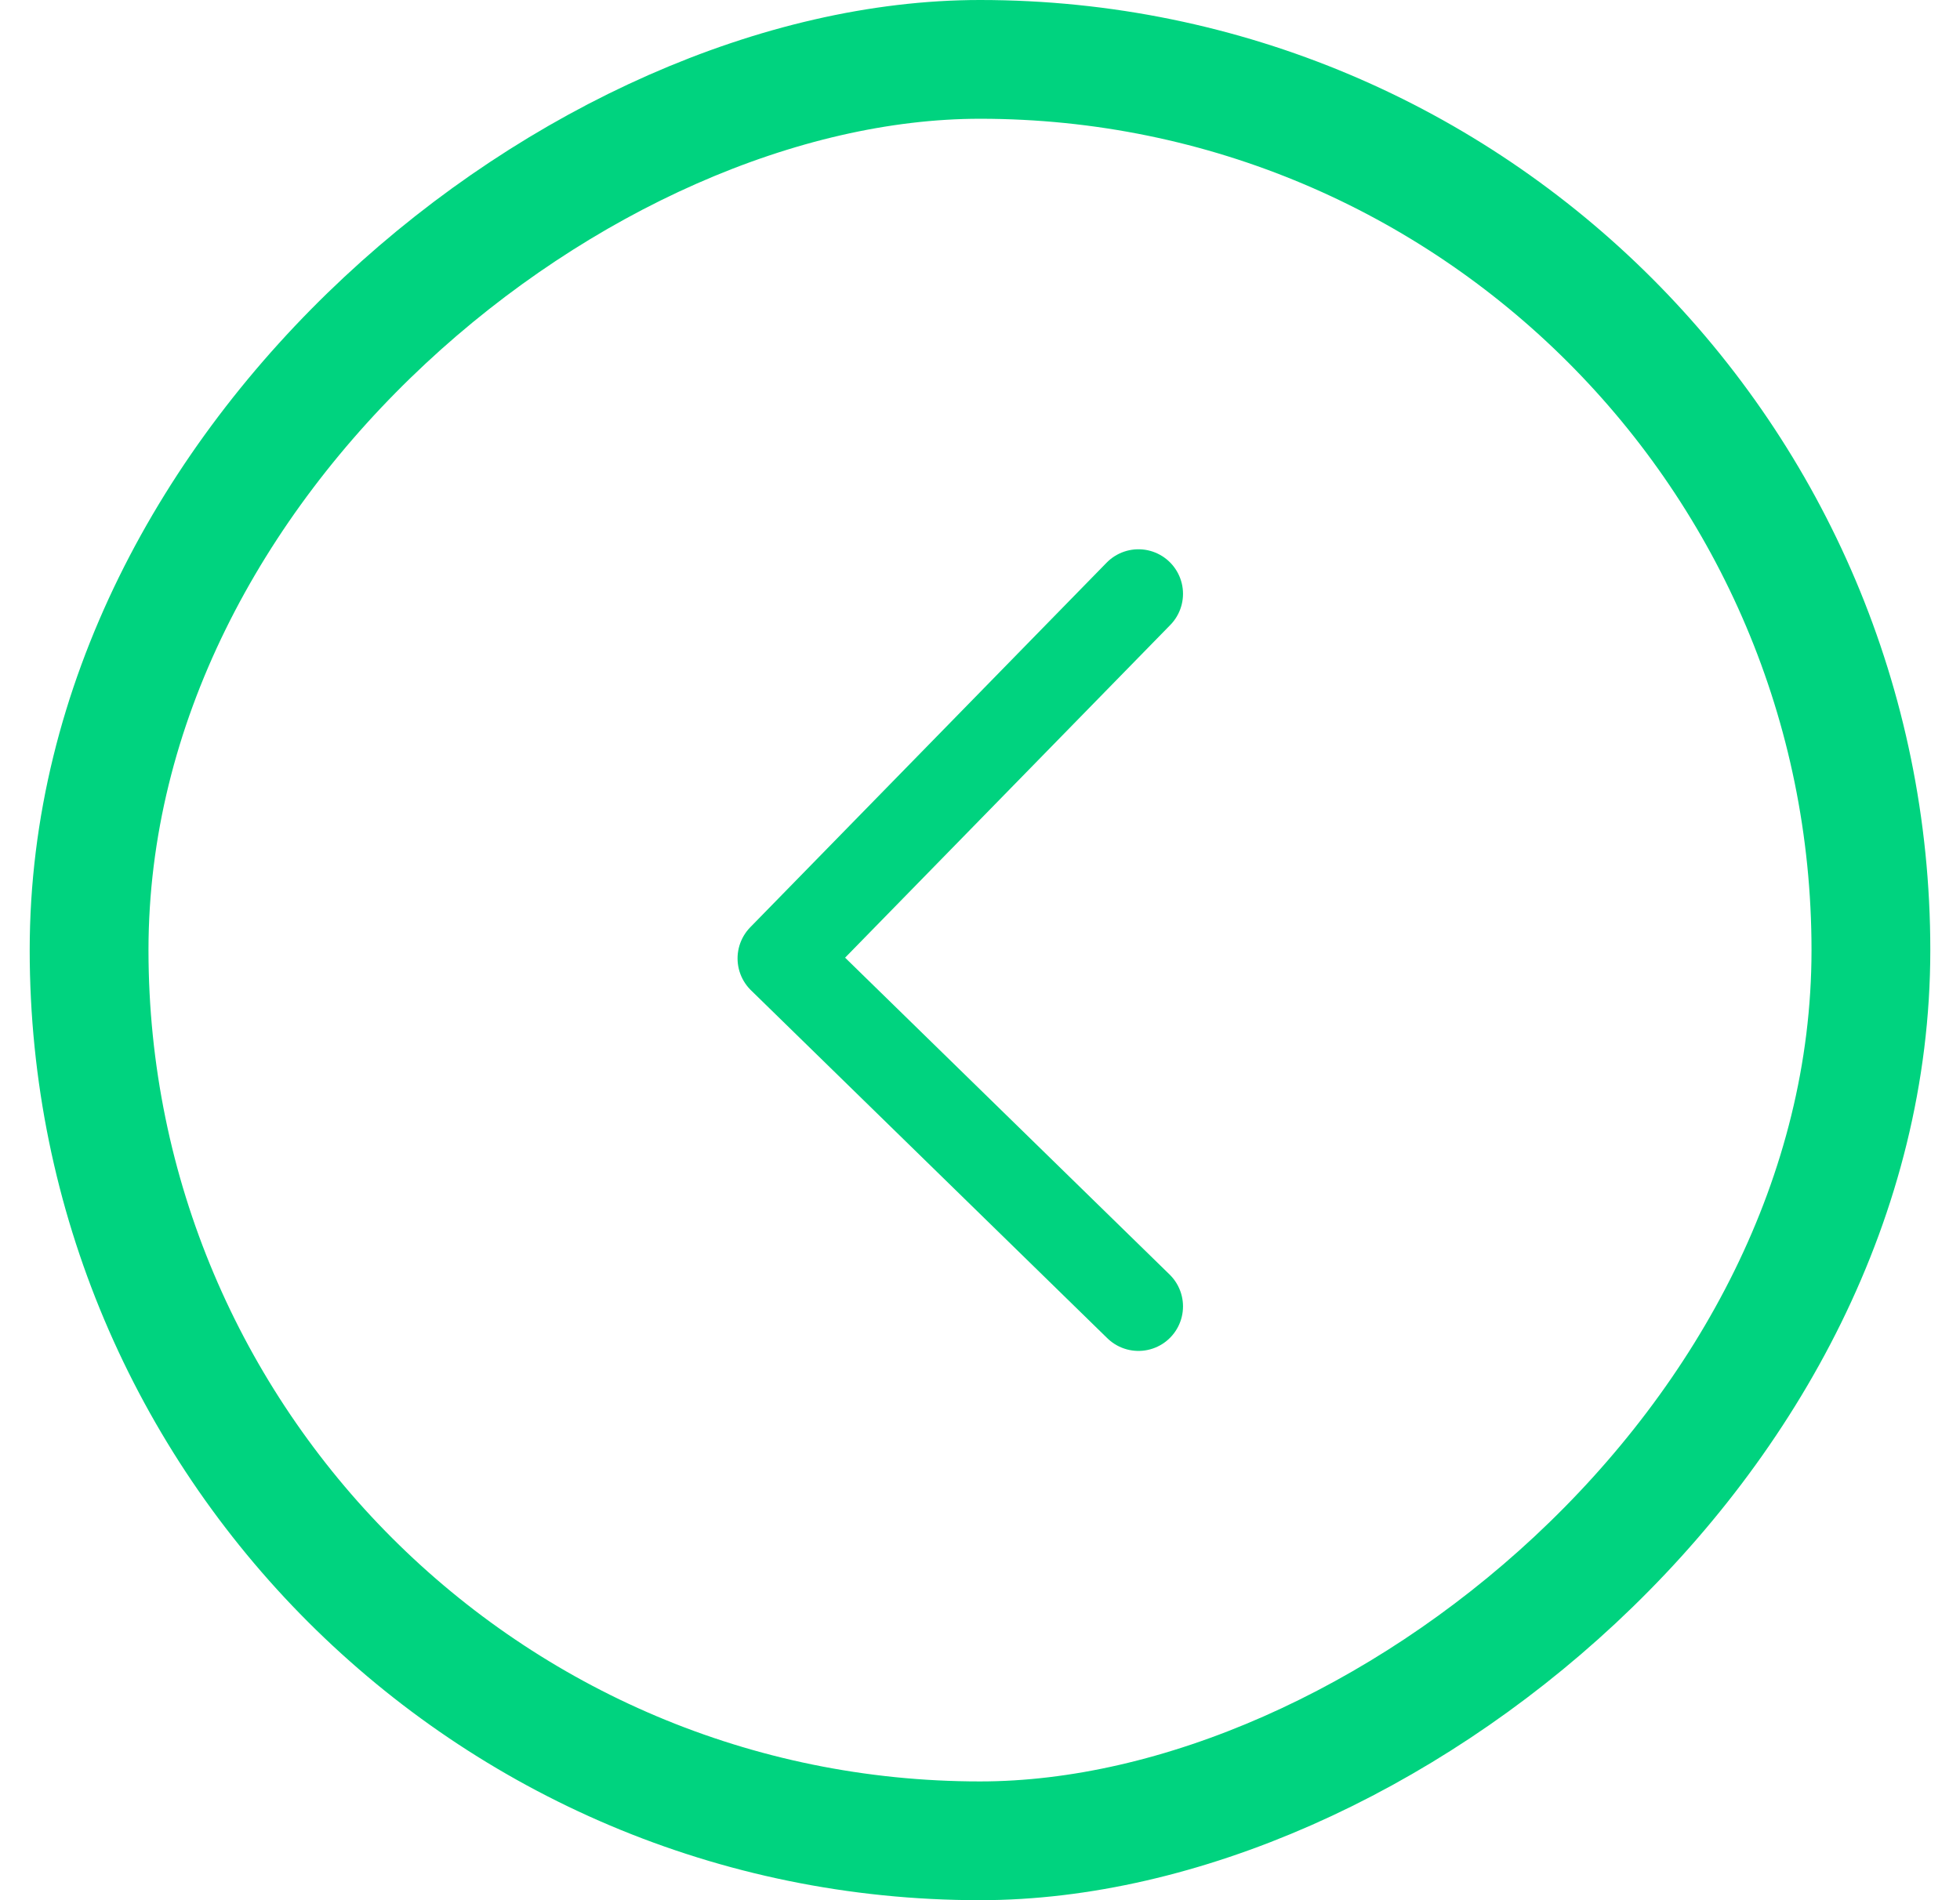
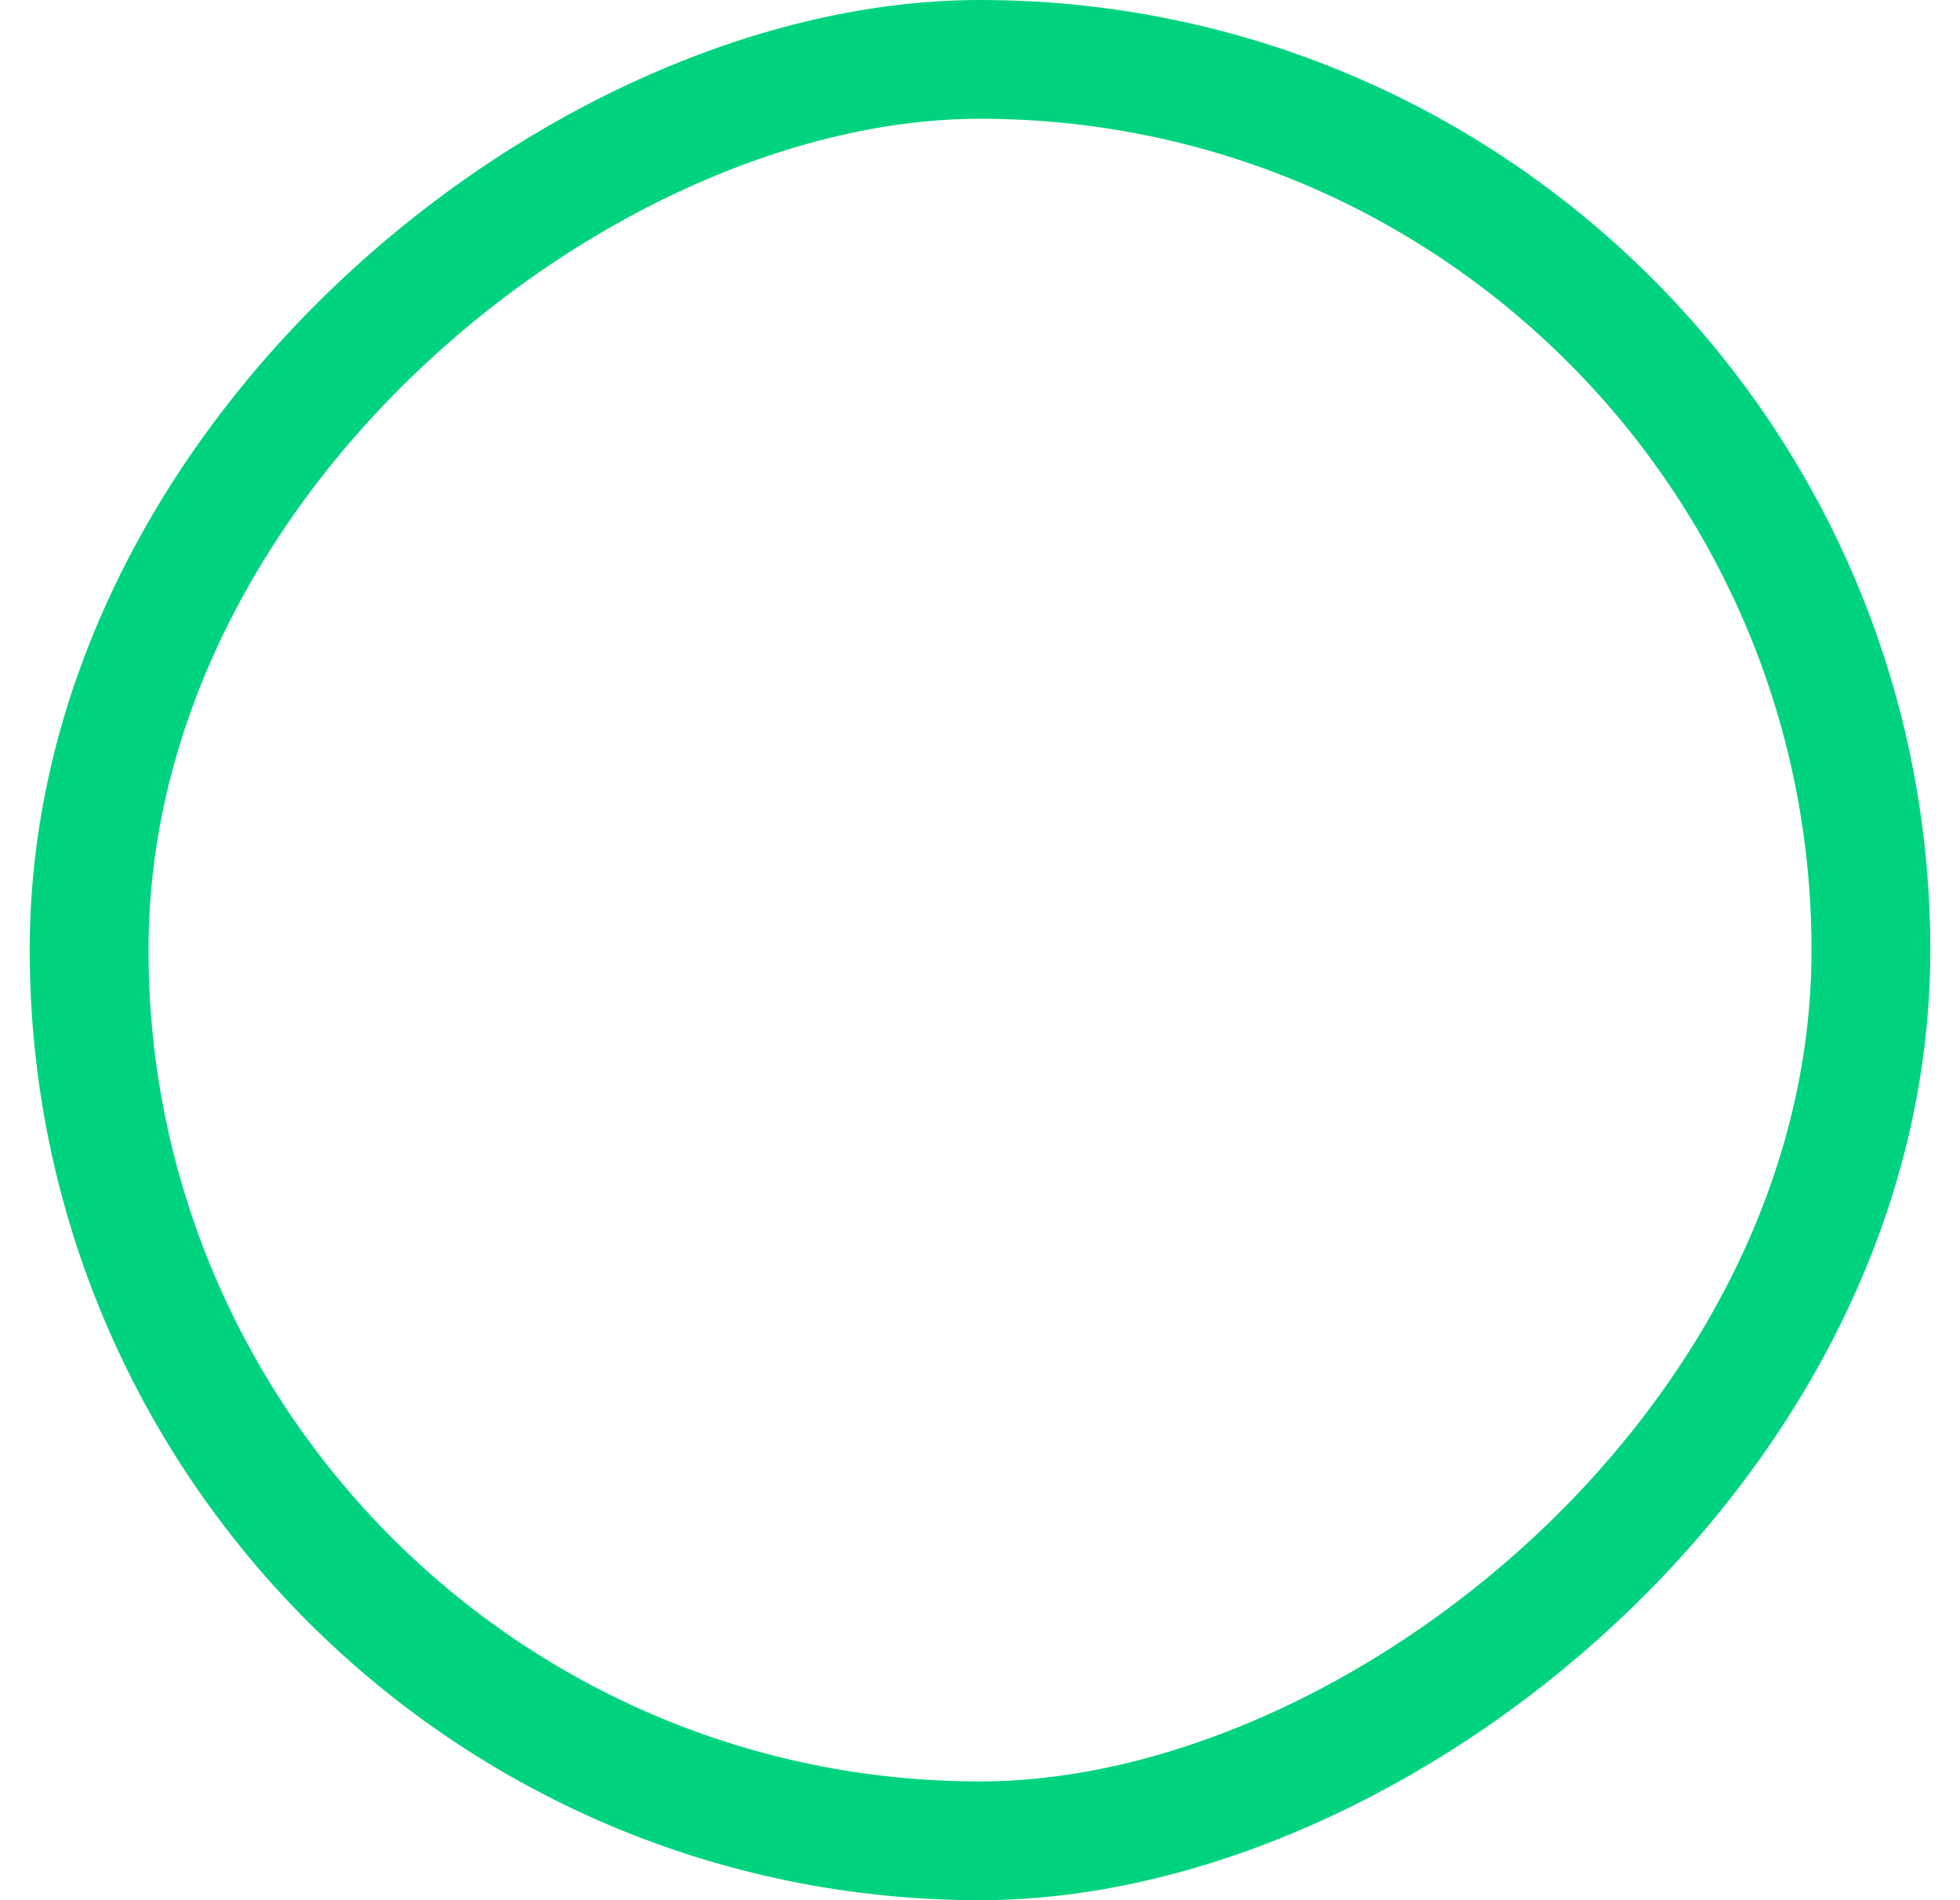
<svg xmlns="http://www.w3.org/2000/svg" width="33" height="32" fill="none" viewBox="0 0 33 32">
-   <path stroke="#00D37F" stroke-linecap="round" stroke-linejoin="round" stroke-width="1.5" d="m19.168 10-6 6.14 6 5.86" />
  <rect width="30" height="30" x="31.5" y="1" stroke="#00D37F" stroke-width="2" rx="15" transform="rotate(90 31.5 1)" />
</svg>